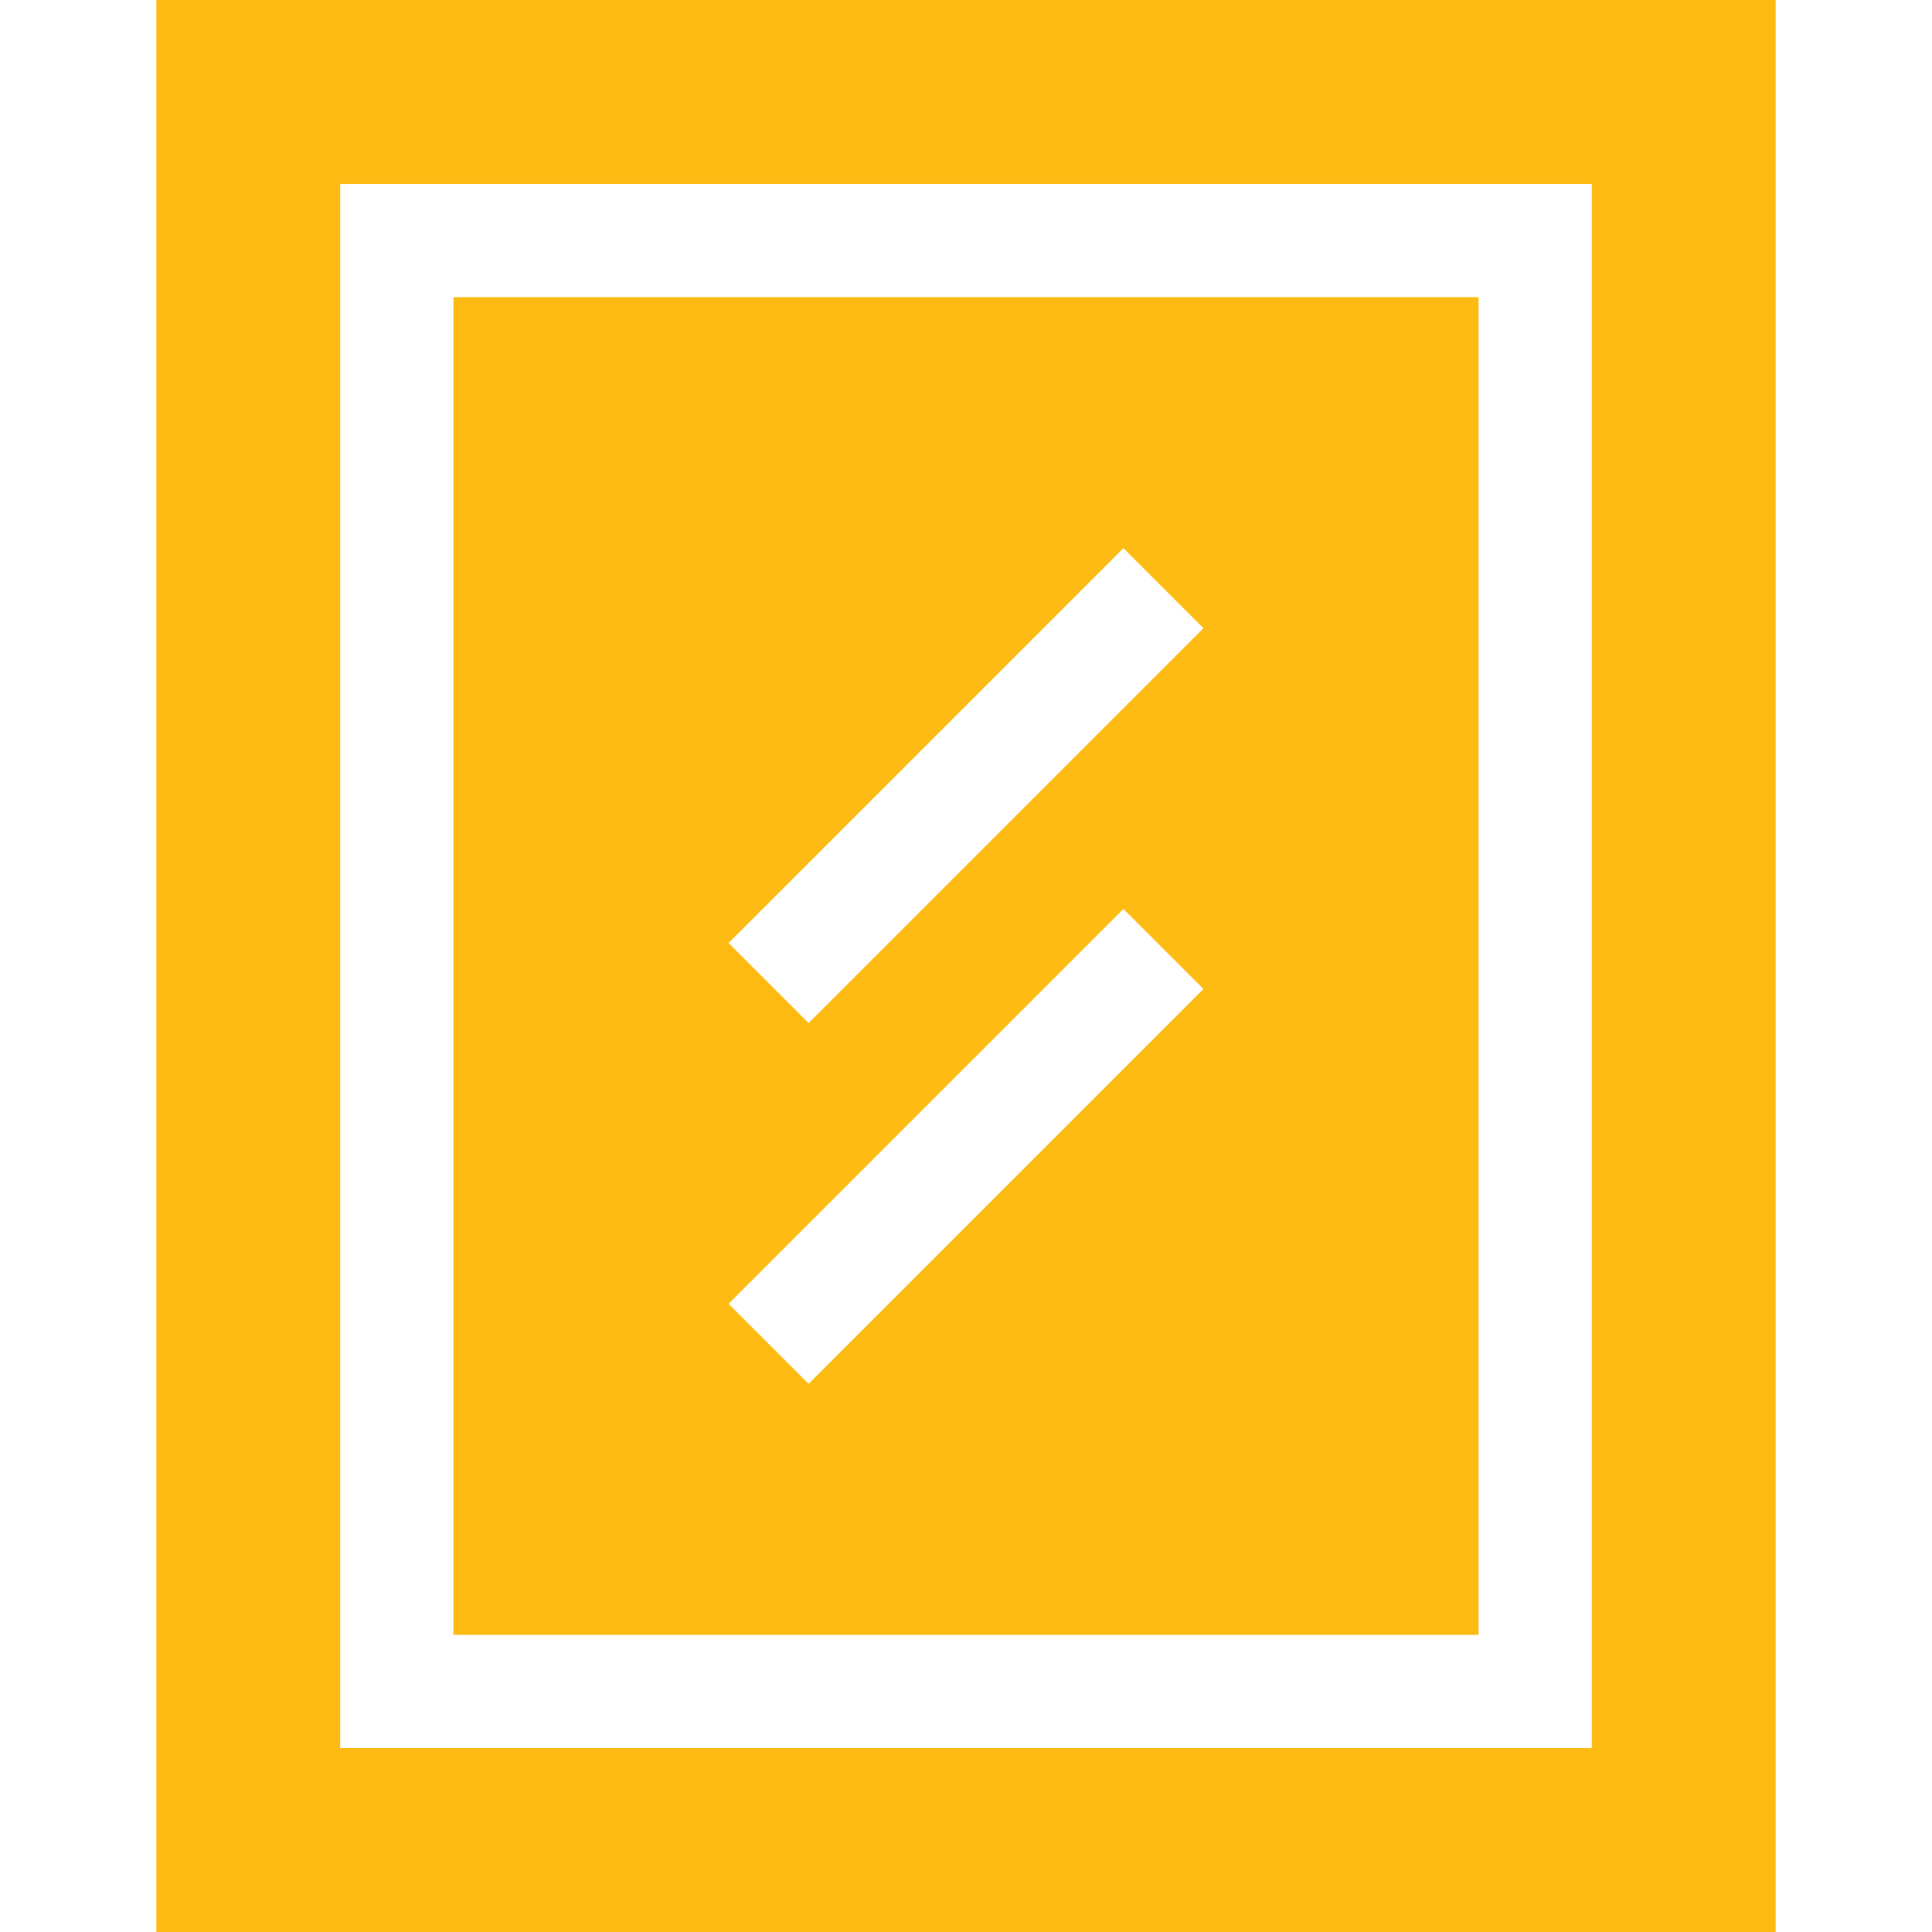
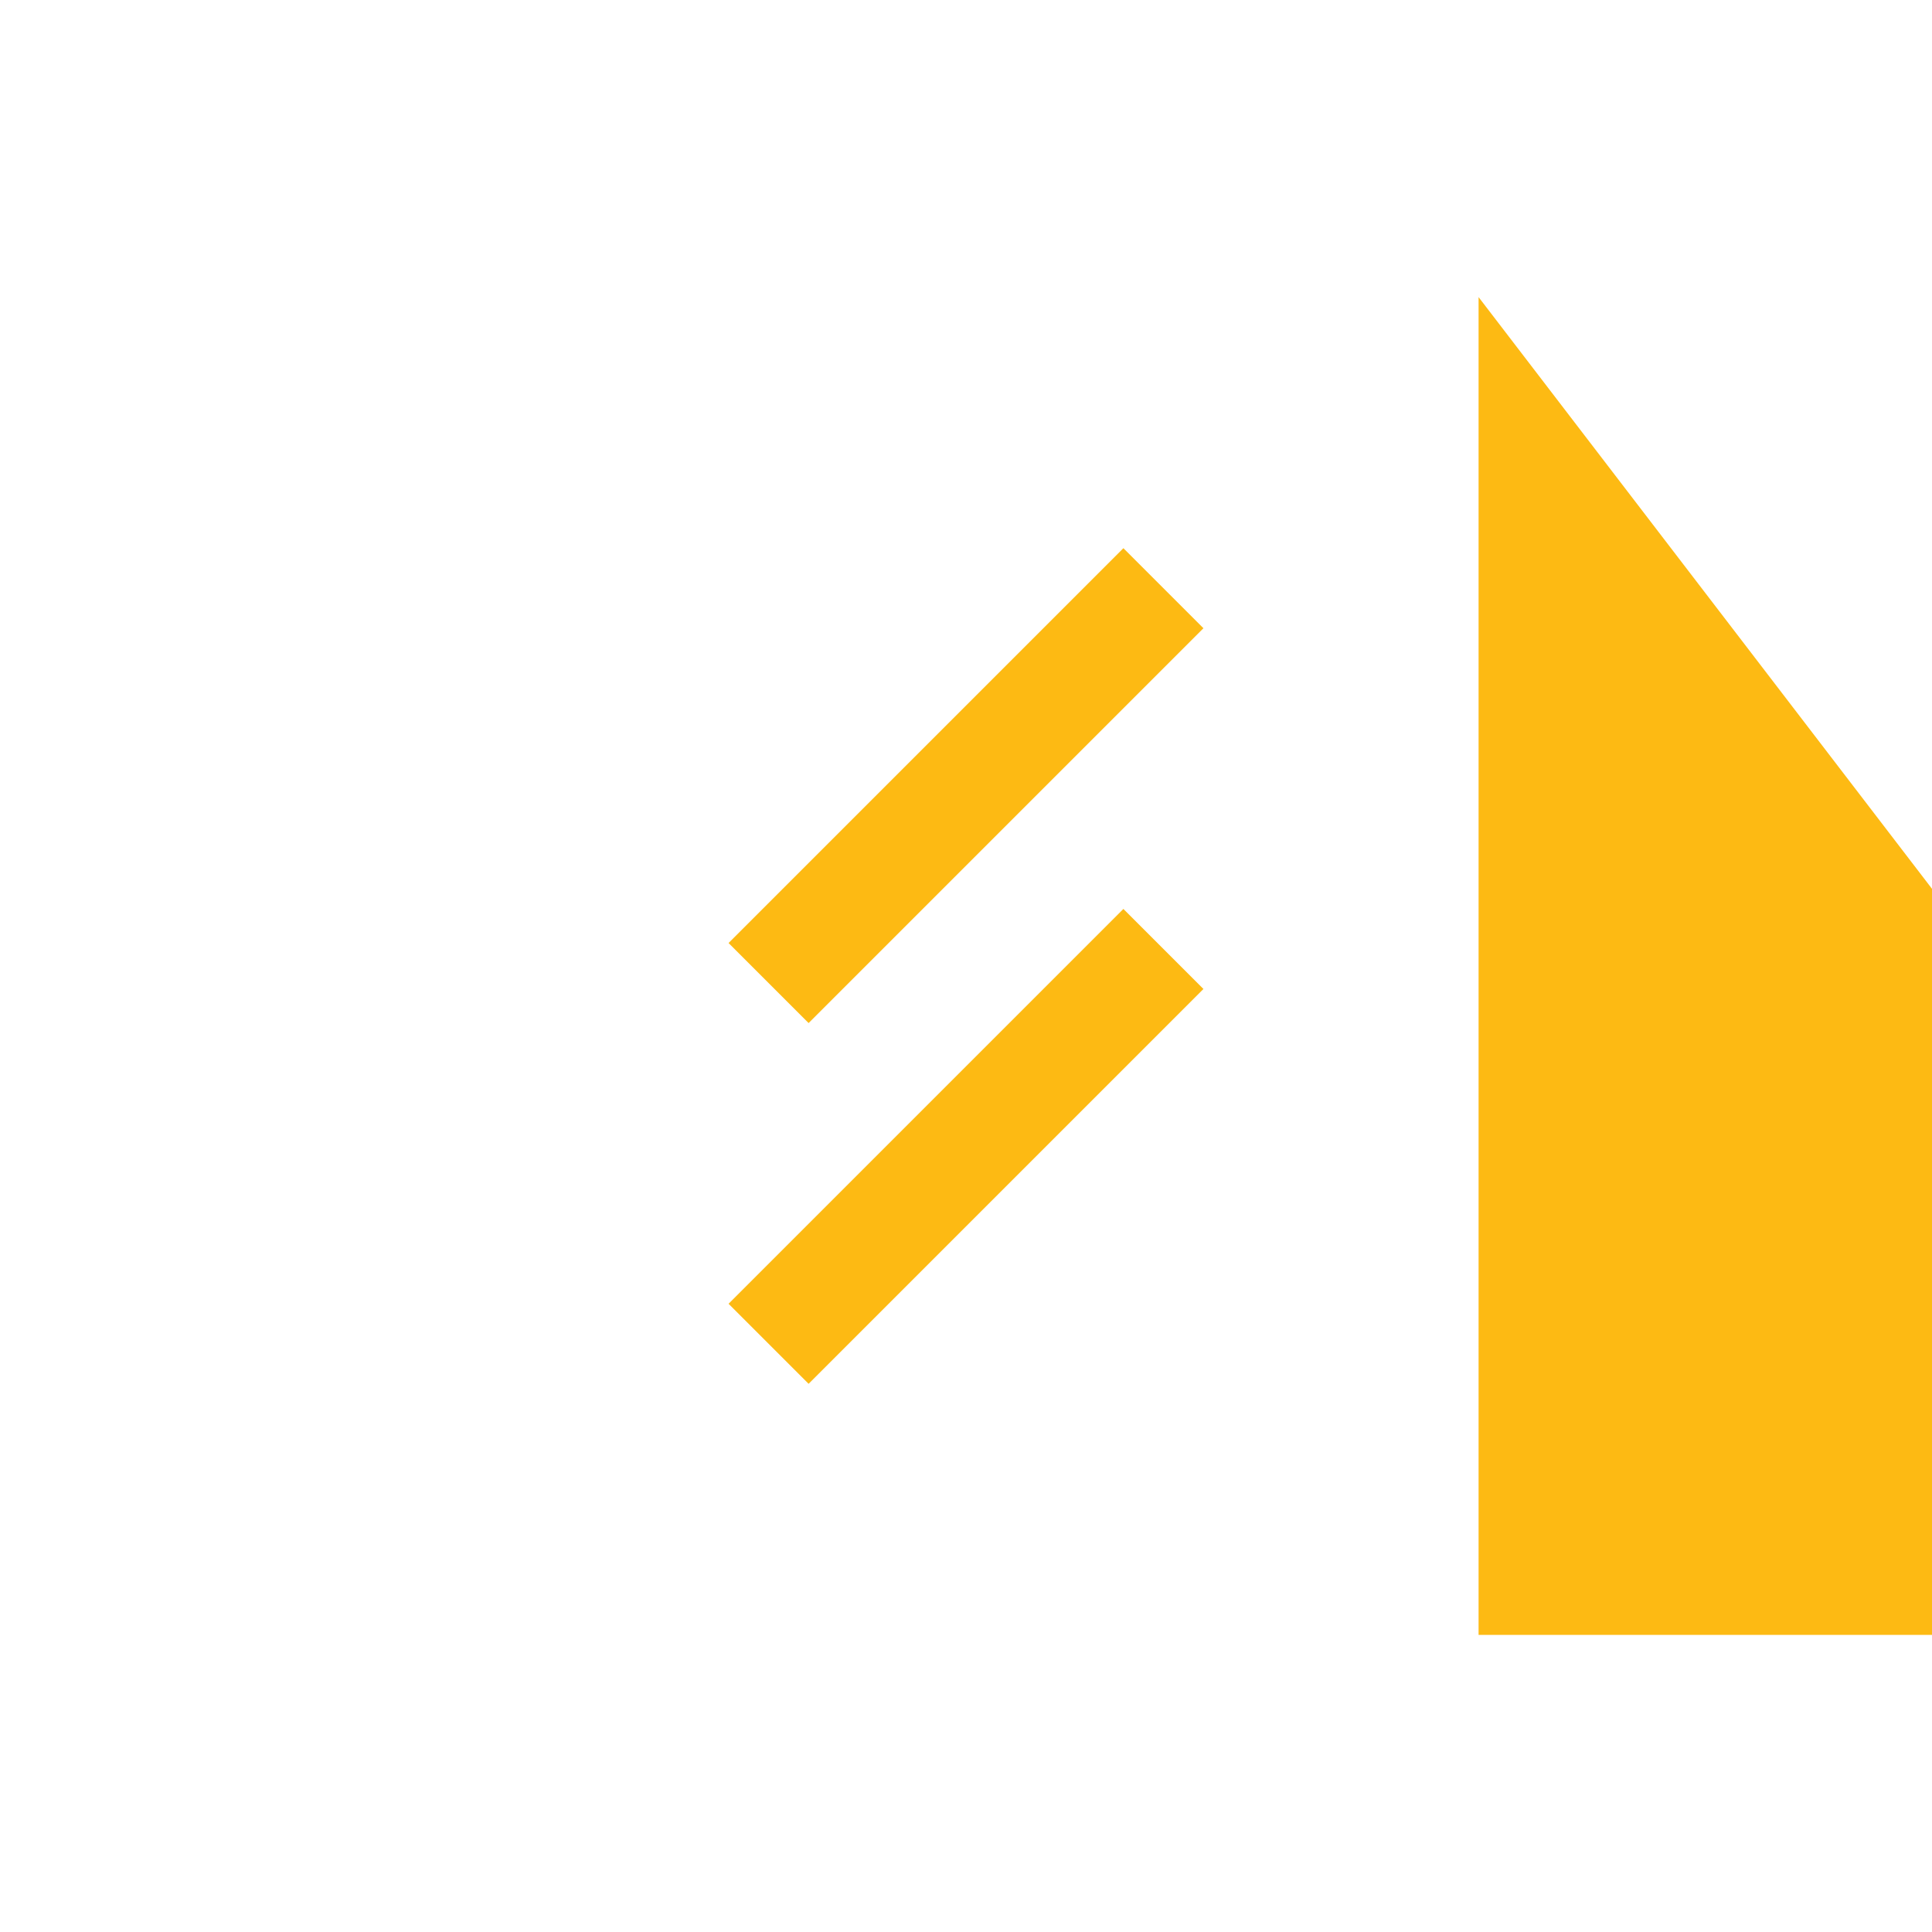
<svg xmlns="http://www.w3.org/2000/svg" version="1.1" width="512" height="512" x="0" y="0" viewBox="0 0 512 512" style="enable-background:new 0 0 512 512" xml:space="preserve" class="">
  <g>
-     <path d="M391.838 78.734H120.162v354.531h271.676zM214.289 366.725l-21.213-21.213 104.636-104.636 21.213 21.213zm0-95.601-21.213-21.213 104.636-104.636 21.213 21.213z" fill="#fdba13" opacity="1" data-original="#000000" class="" />
-     <path d="M41.427 0v512h429.145V0zm380.411 463.266H90.162V48.734h331.676z" fill="#fdba13" opacity="1" data-original="#000000" class="" />
+     <path d="M391.838 78.734v354.531h271.676zM214.289 366.725l-21.213-21.213 104.636-104.636 21.213 21.213zm0-95.601-21.213-21.213 104.636-104.636 21.213 21.213z" fill="#fdba13" opacity="1" data-original="#000000" class="" />
  </g>
</svg>